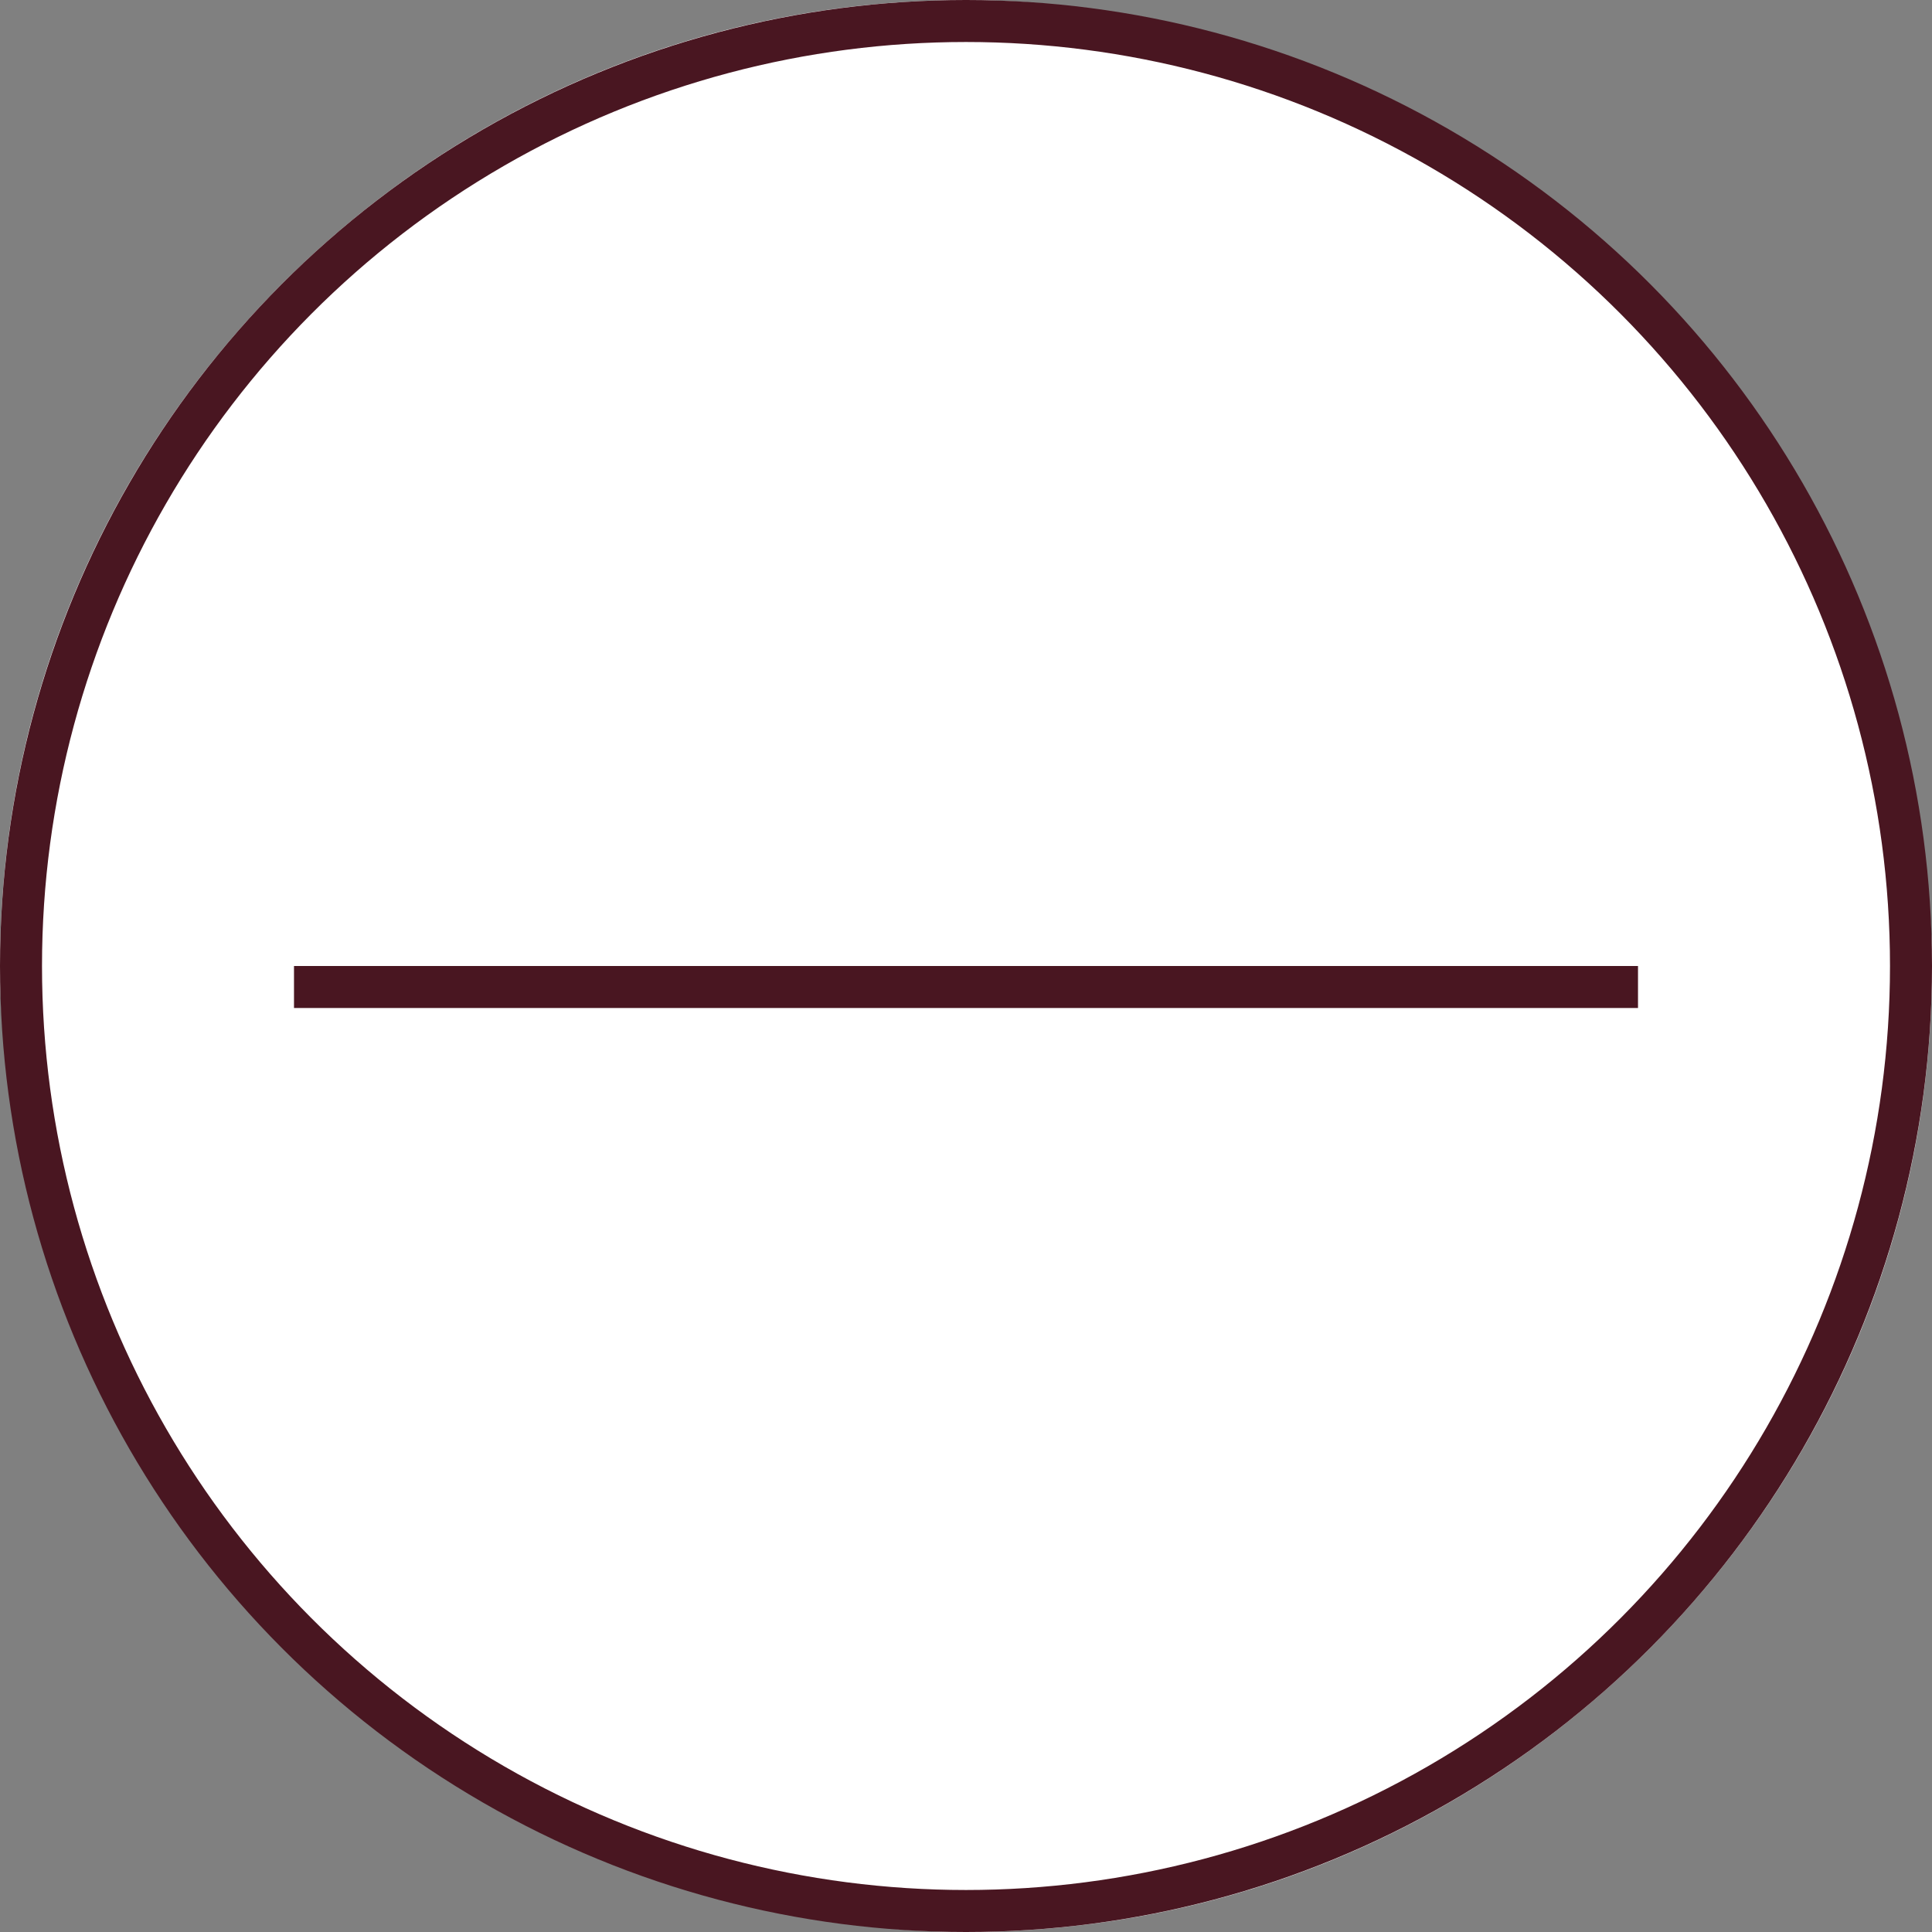
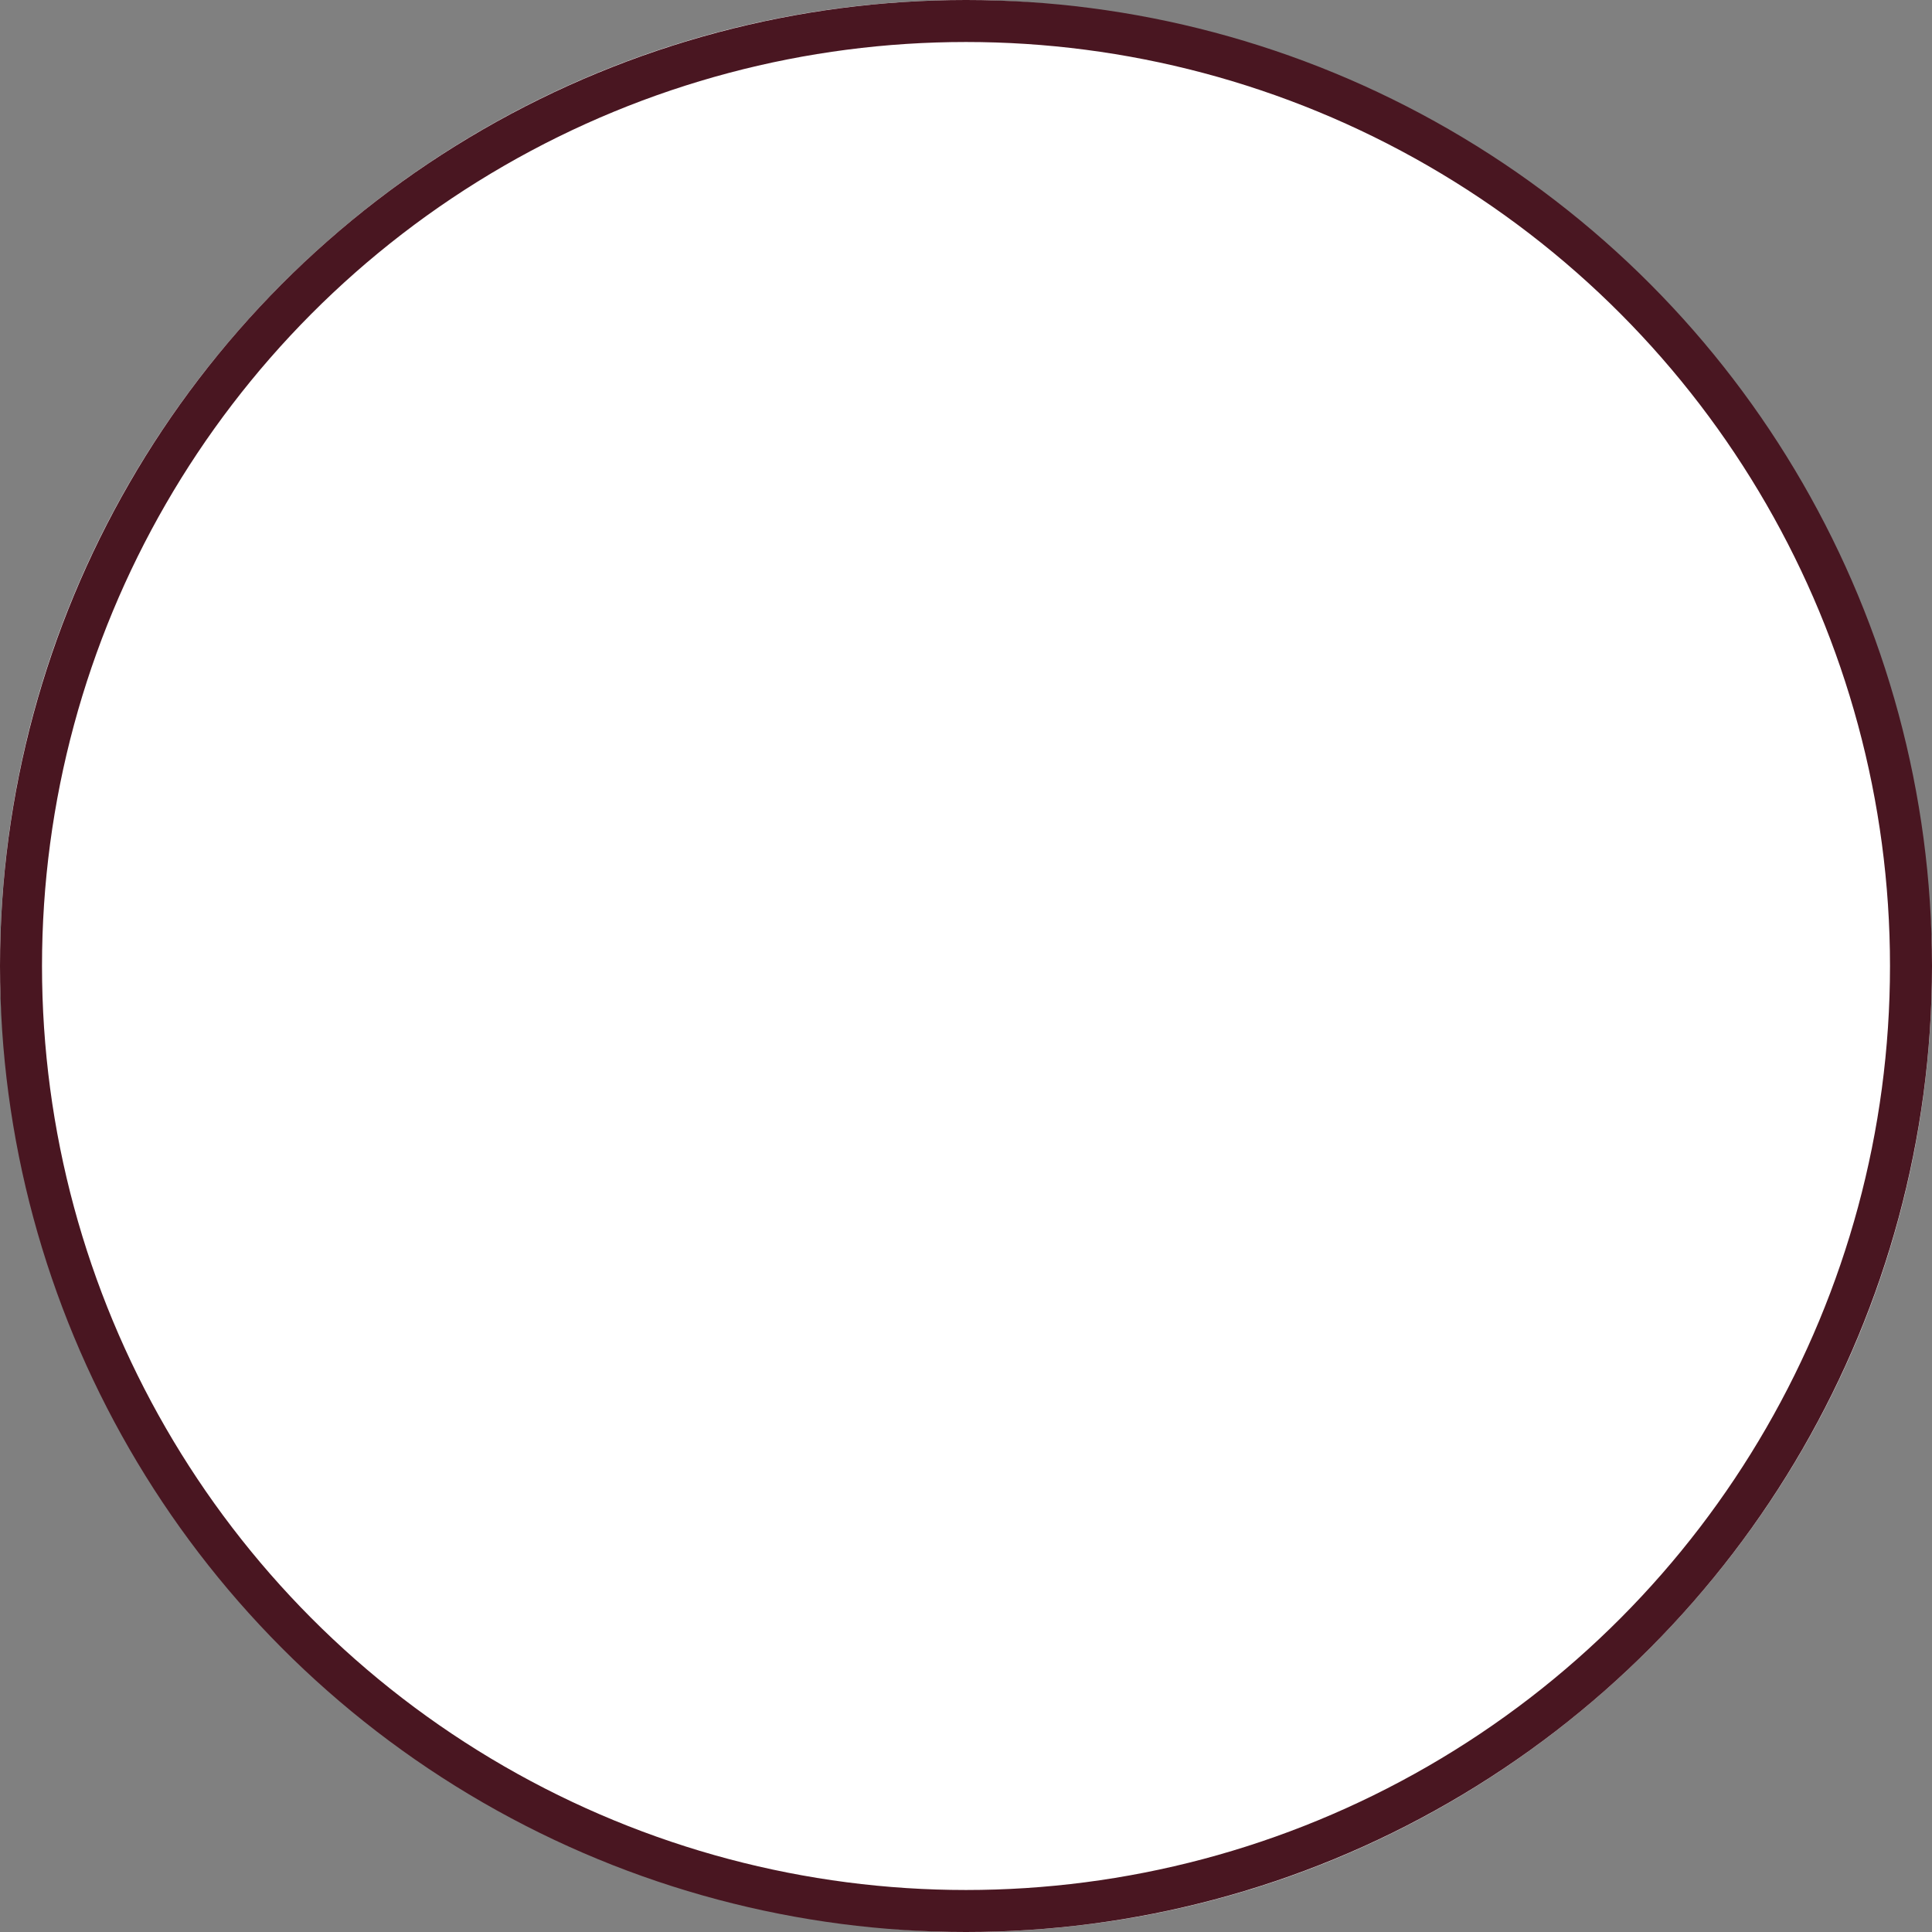
<svg xmlns="http://www.w3.org/2000/svg" width="46" height="46" viewBox="0 0 46 46" fill="none">
  <rect x="0" y="0" width="46" height="46" fill="#808080" stroke="none" />
  <rect width="46" height="46" rx="23" fill="white" />
-   <line x1="7" y1="23.5" x2="39" y2="23.5" stroke="#491621" />
  <circle cx="23" cy="23" r="22.5" stroke="#491621" />
</svg>